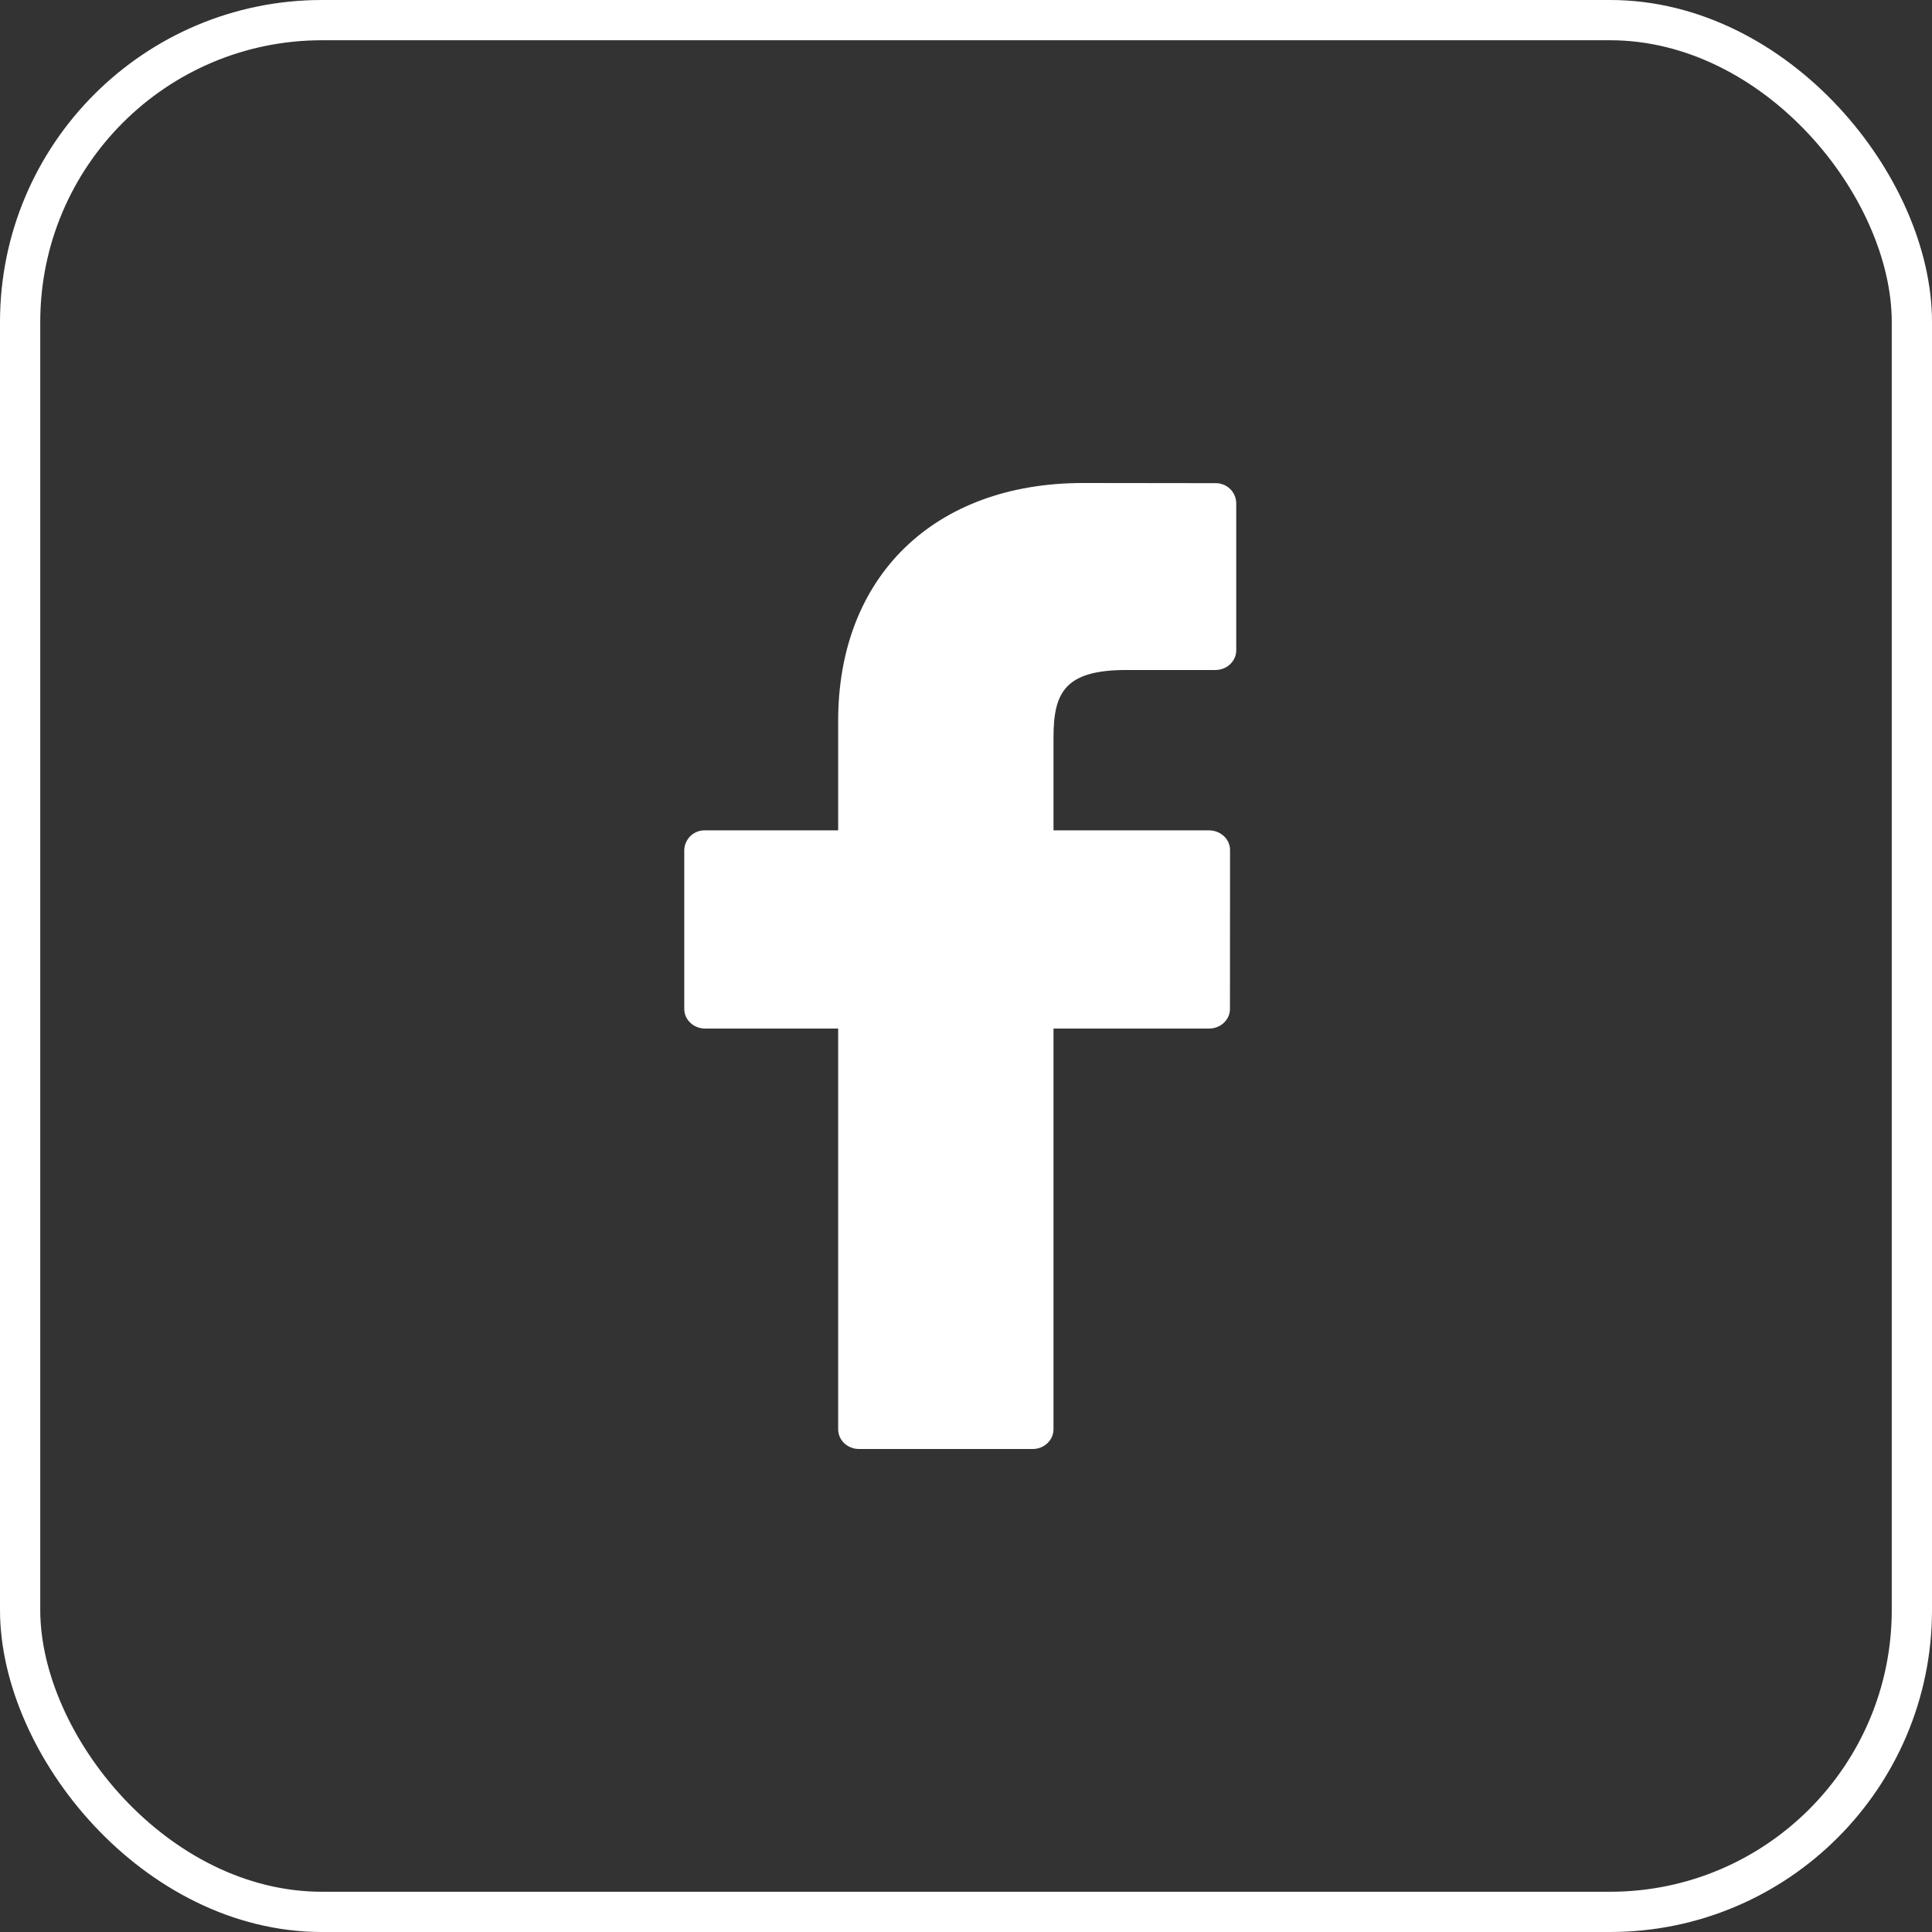
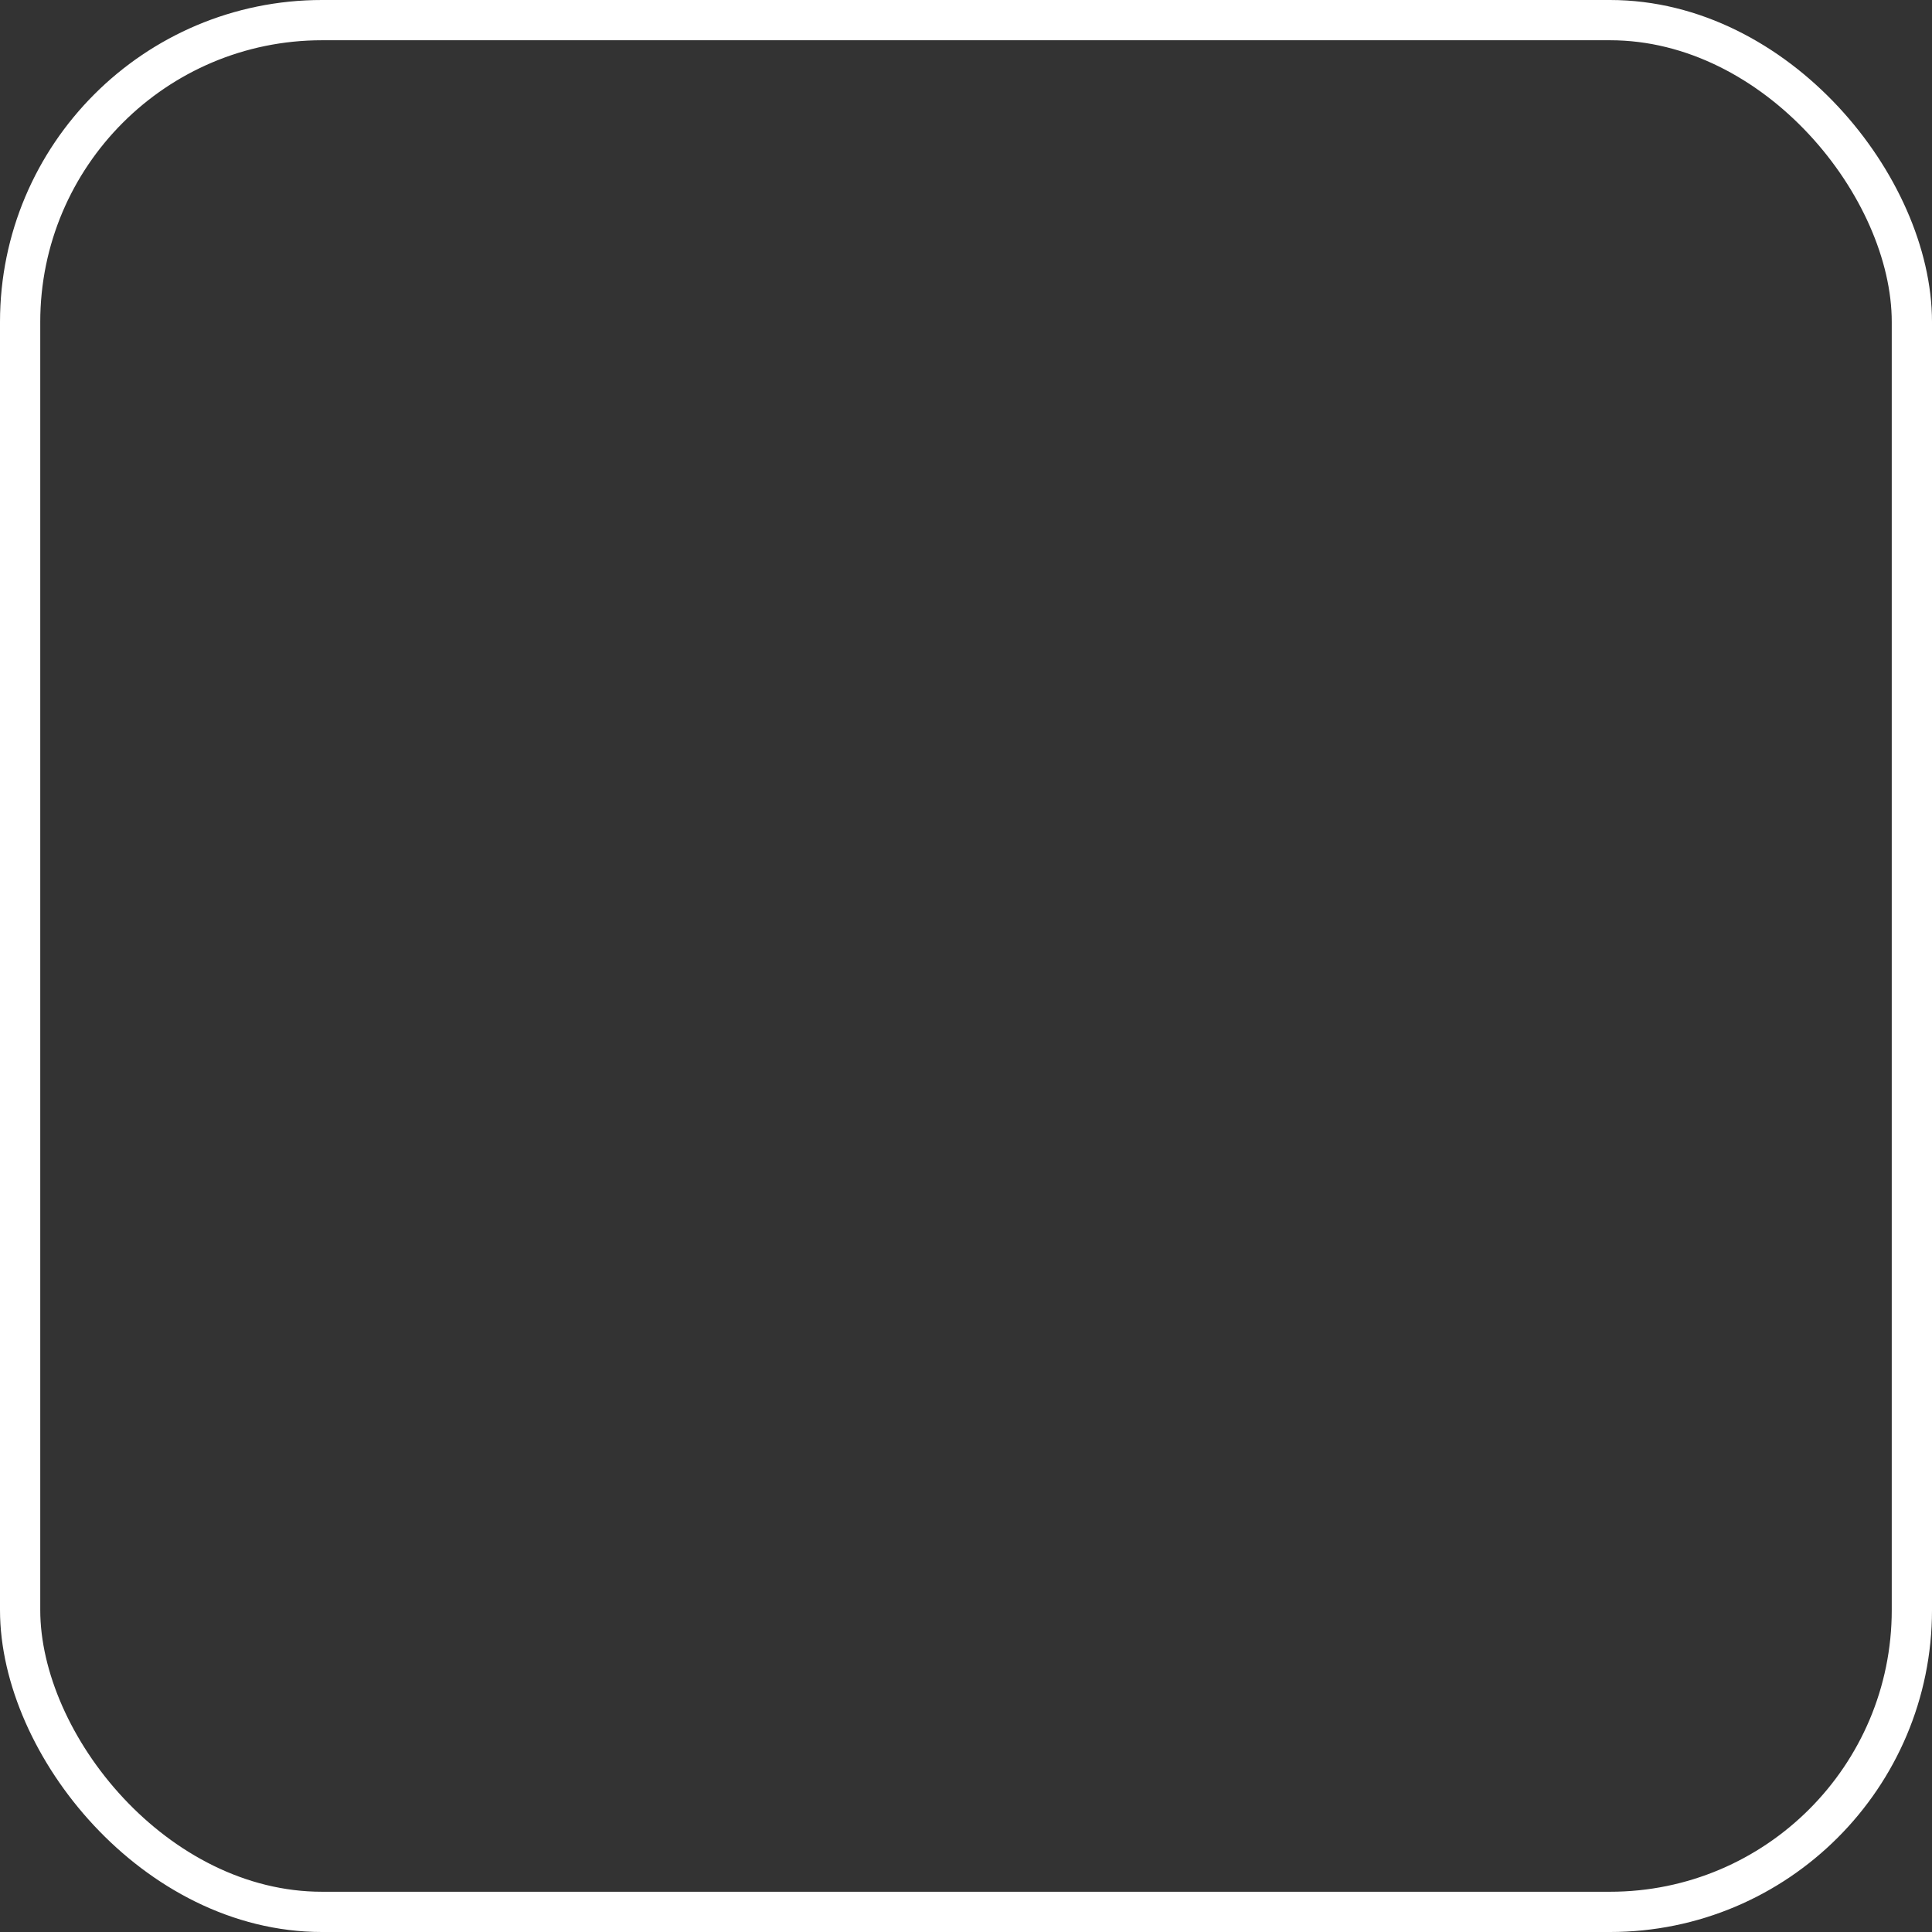
<svg xmlns="http://www.w3.org/2000/svg" width="24" height="24" viewBox="0 0 24 24" fill="none">
  <rect x="0" y="0" width="24" height="24" fill="#333333" stroke="none" />
  <rect x="0.25" y="0.25" width="23.5" height="23.5" rx="3.75" stroke="white" stroke-width="0.5" />
  <g clip-path="url(#clip0_695_773)">
    <path d="M15.099 6.002L13.454 6C11.606 6 10.412 7.16 10.412 8.953V10.315H8.76C8.727 10.314 8.694 10.319 8.663 10.331C8.632 10.343 8.603 10.361 8.579 10.383C8.555 10.406 8.536 10.434 8.522 10.464C8.508 10.494 8.501 10.527 8.5 10.56V12.533C8.5 12.668 8.616 12.777 8.759 12.777H10.412V17.755C10.412 17.891 10.528 18 10.671 18H12.829C12.971 18 13.087 17.89 13.087 17.755V12.777H15.021C15.164 12.777 15.279 12.667 15.279 12.533L15.28 10.56C15.28 10.527 15.273 10.495 15.26 10.466C15.247 10.436 15.228 10.409 15.204 10.387C15.154 10.341 15.089 10.315 15.021 10.315H13.087V9.16C13.087 8.605 13.227 8.323 13.991 8.323H15.099C15.241 8.323 15.357 8.213 15.357 8.078V6.247C15.355 6.181 15.327 6.117 15.279 6.072C15.231 6.026 15.165 6.001 15.099 6.002Z" fill="white" />
  </g>
  <defs>
    <clipPath id="clip0_695_773">
-       <rect width="7" height="12" fill="white" transform="translate(8.5 6)" />
-     </clipPath>
+       </clipPath>
  </defs>
</svg>